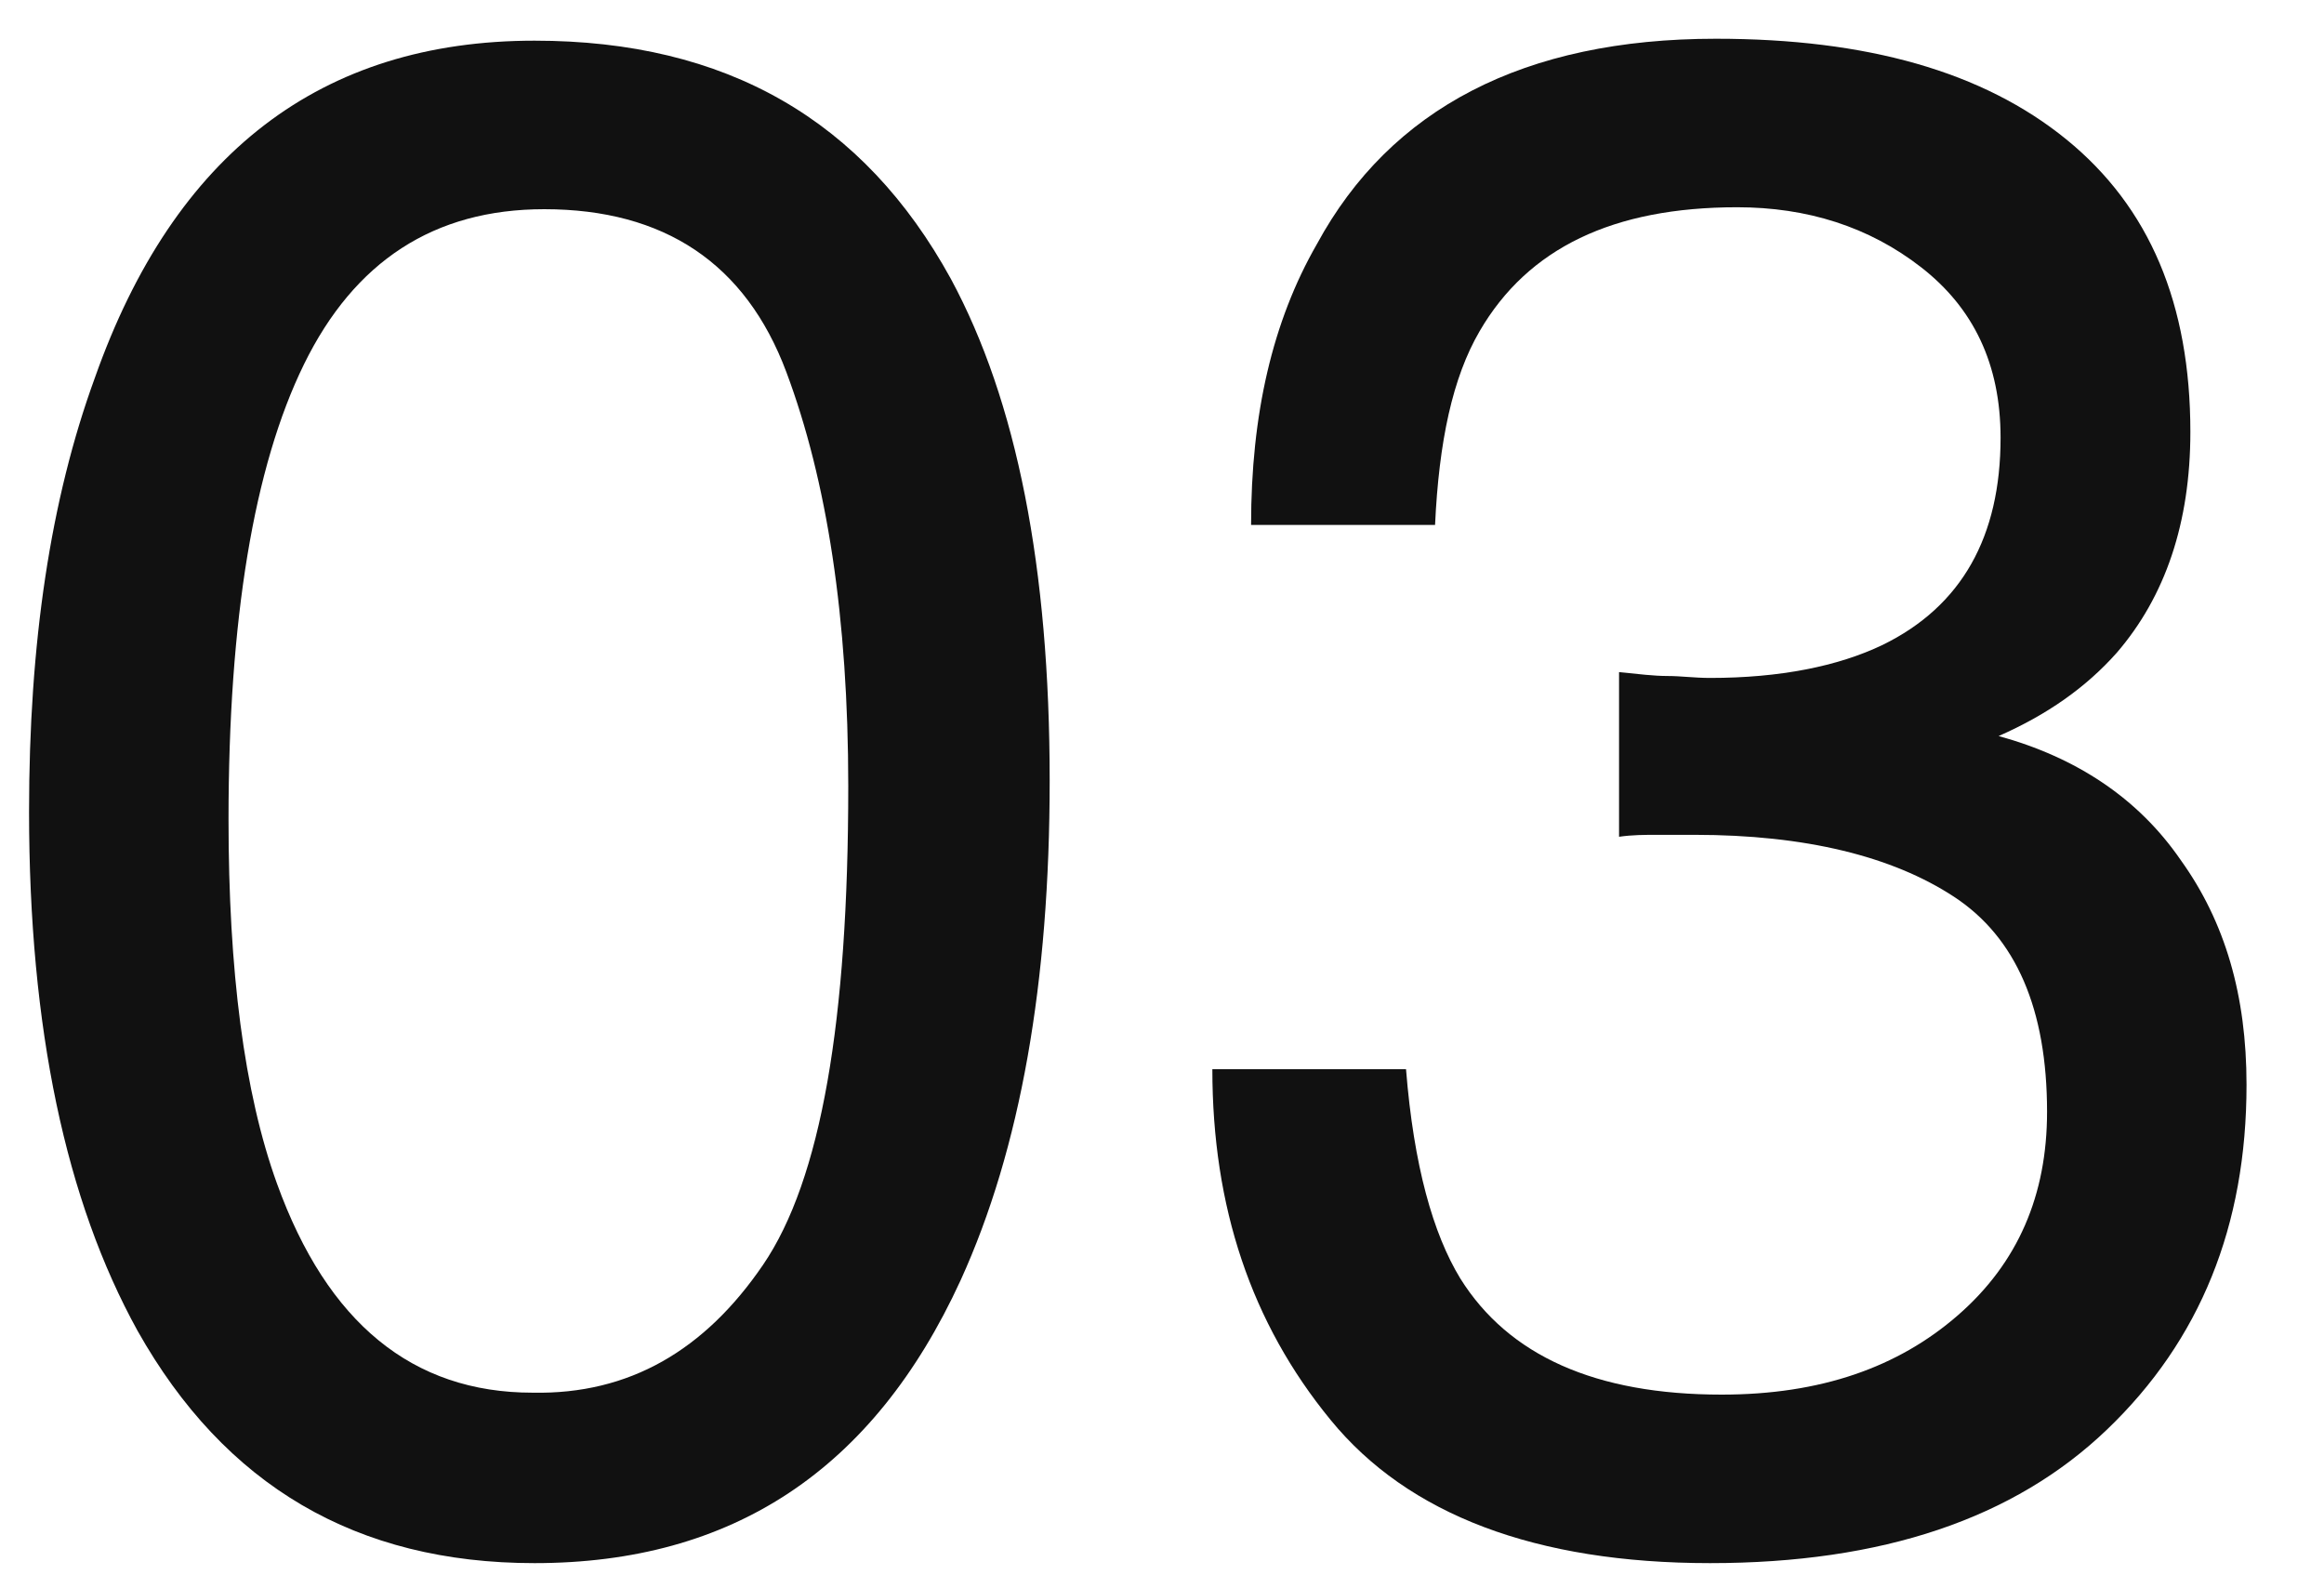
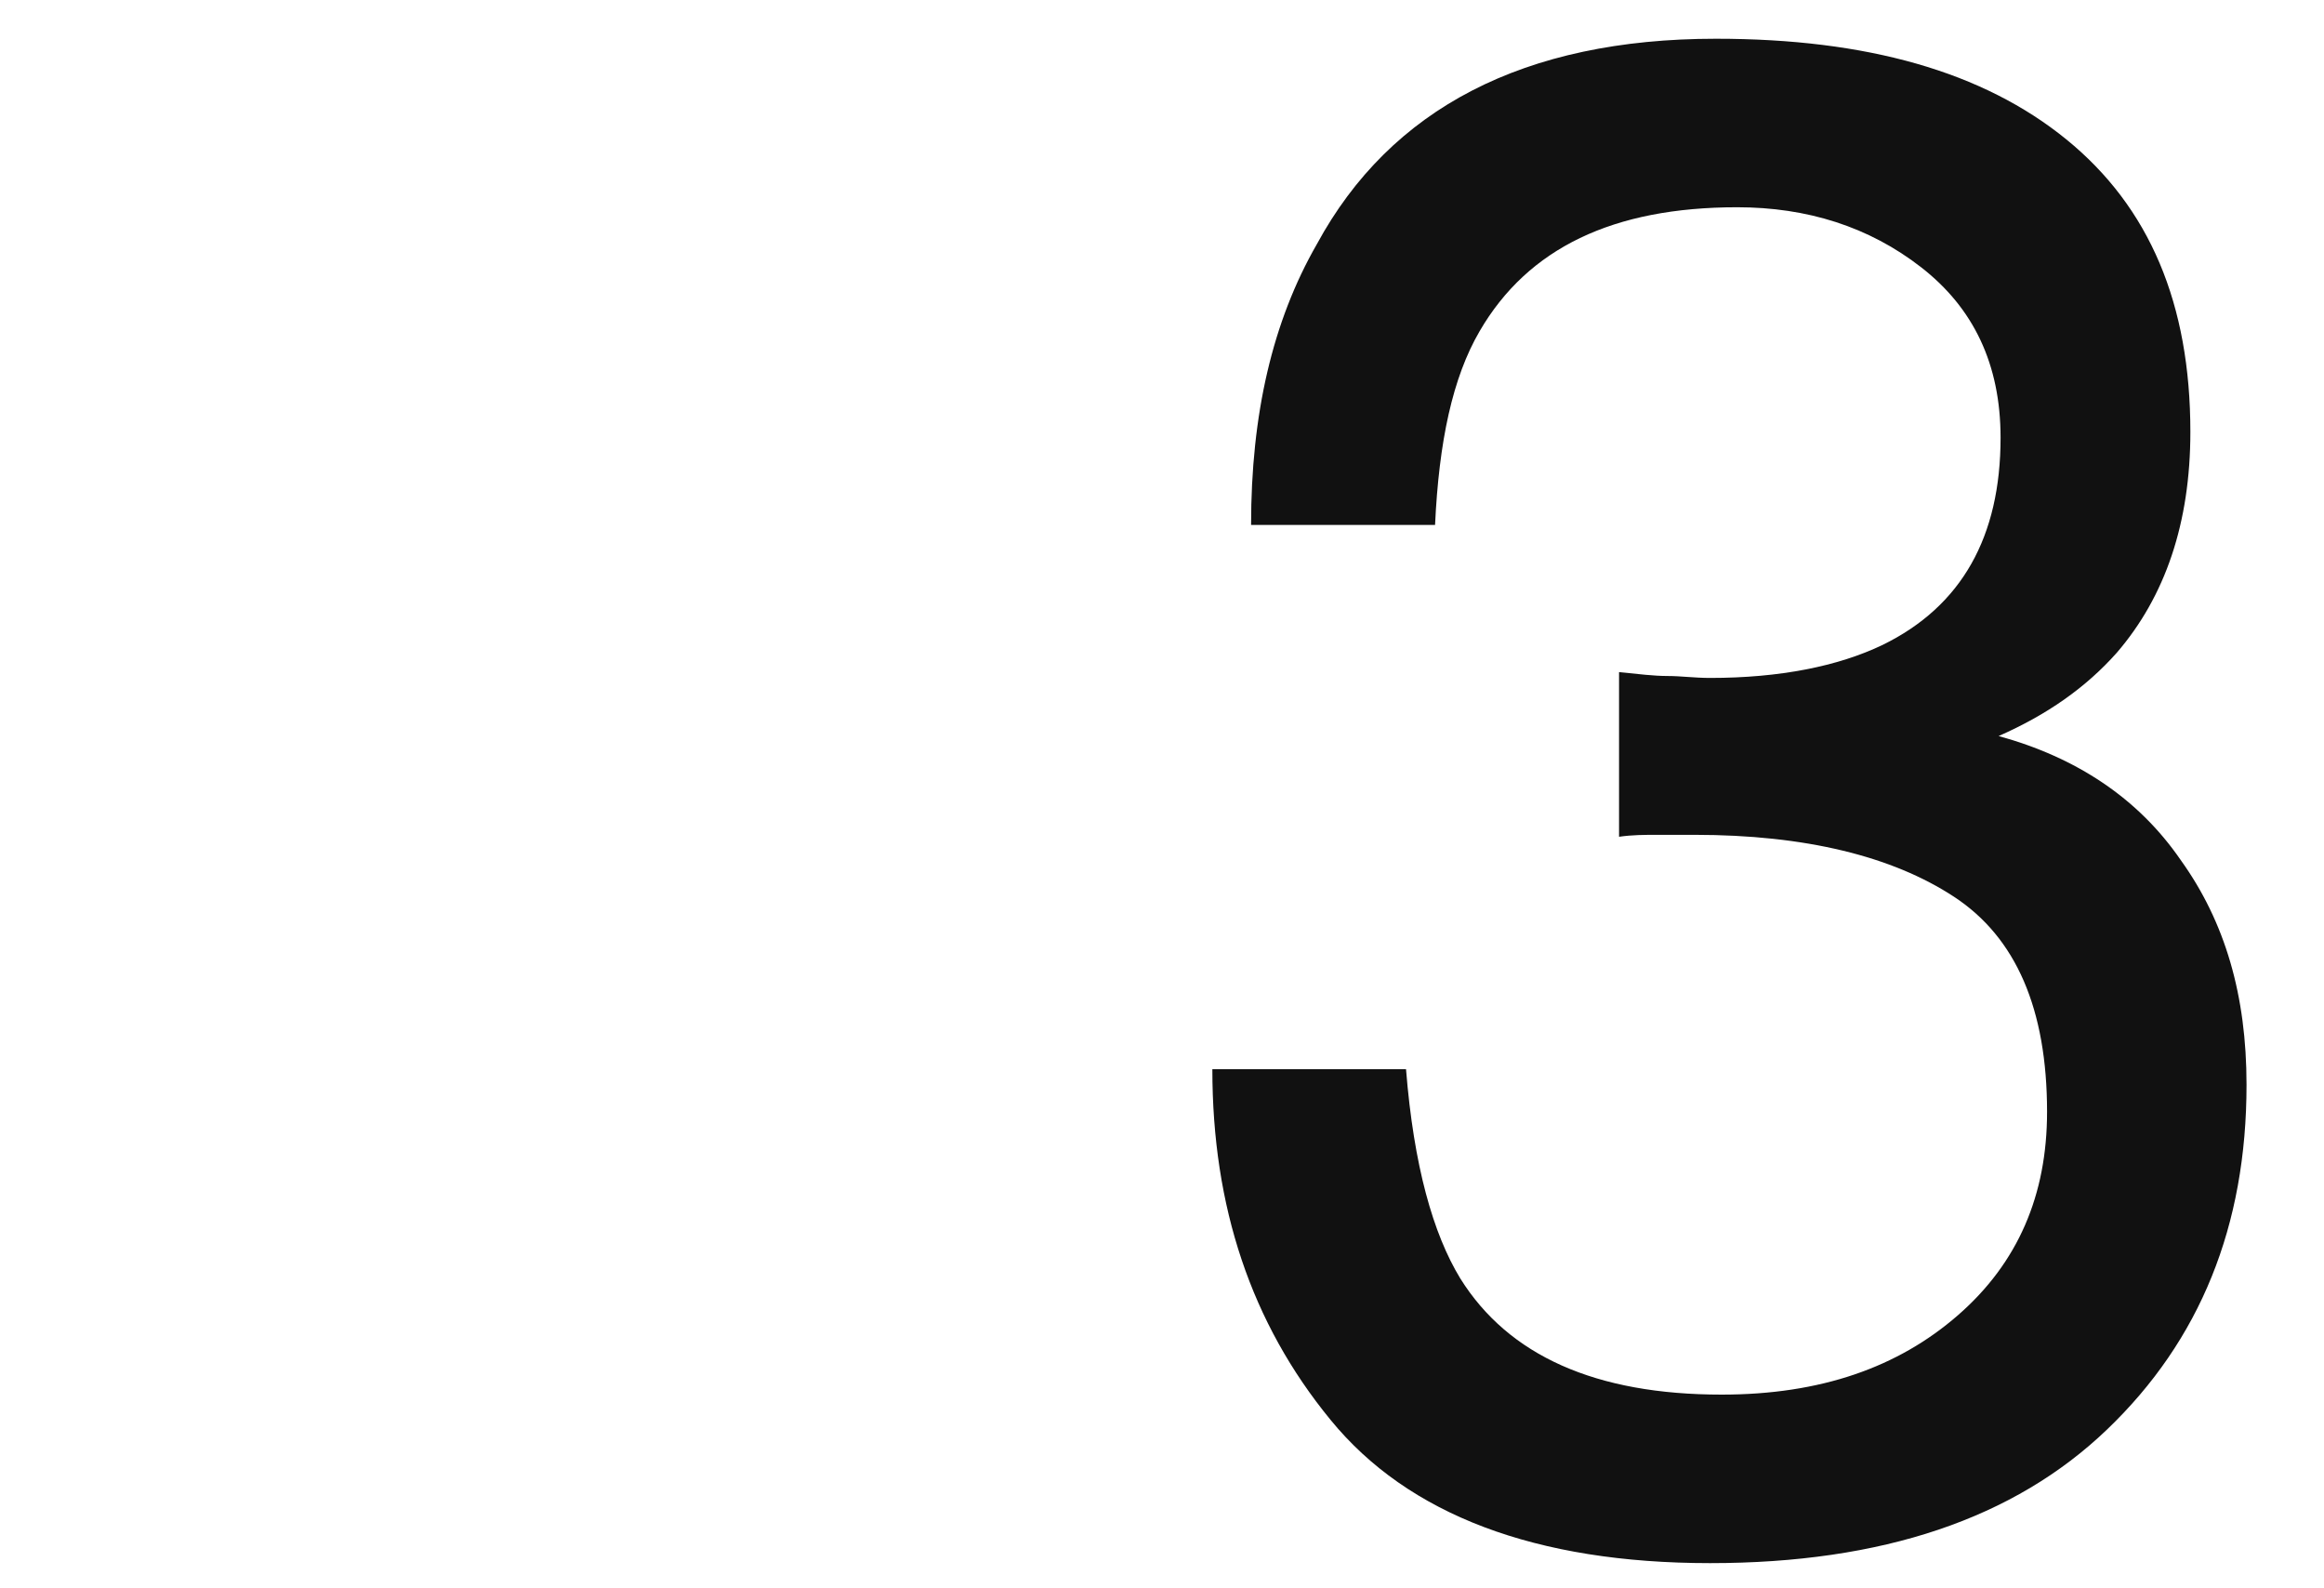
<svg xmlns="http://www.w3.org/2000/svg" version="1.1" id="レイヤー_1" x="0px" y="0px" viewBox="0 0 120 82" style="enable-background:new 0 0 120 82;" xml:space="preserve">
  <style type="text/css">
	.st0{fill:#111111;}
</style>
  <g>
    <g>
-       <path class="st0" d="M49.1,14.4c3.4,6.3,5.1,14.9,5.1,25.9c0,10.4-1.5,19-4.6,25.8c-4.5,9.8-11.8,14.6-22,14.6    c-9.2,0-16-4-20.5-12c-3.7-6.7-5.6-15.6-5.6-26.8c0-8.7,1.1-16.1,3.4-22.4C9,7.9,16.6,2.1,27.6,2.1C37.5,2.1,44.6,6.2,49.1,14.4z     M39.4,65.3c3-4.4,4.4-12.6,4.4-24.7c0-8.7-1.1-15.8-3.2-21.4c-2.1-5.6-6.3-8.4-12.5-8.4c-5.7,0-9.8,2.7-12.4,8    c-2.6,5.3-3.9,13.2-3.9,23.5c0,7.8,0.8,14.1,2.5,18.8c2.6,7.2,7,10.8,13.2,10.8C32.5,72,36.4,69.7,39.4,65.3z" />
      <path class="st0" d="M68.7,73.3c-4.1-5-6.1-11-6.1-18.1h10c0.4,5,1.4,8.5,2.8,10.8c2.5,4,7,6,13.5,6c5.1,0,9.1-1.4,12.2-4.1    c3.1-2.7,4.6-6.2,4.6-10.5c0-5.3-1.6-9-4.8-11.1c-3.2-2.1-7.7-3.2-13.4-3.2c-0.6,0-1.3,0-1.9,0c-0.7,0-1.3,0-2,0.1v-8.5    c1,0.1,1.8,0.2,2.5,0.2s1.4,0.1,2.2,0.1c3.6,0,6.6-0.6,8.9-1.7c4.1-2,6.1-5.6,6.1-10.7c0-3.8-1.4-6.7-4.1-8.8    c-2.7-2.1-5.9-3.1-9.5-3.1c-6.4,0-10.8,2.1-13.3,6.4c-1.4,2.4-2.1,5.7-2.3,10h-9.5c0-5.7,1.1-10.5,3.4-14.5    C71.8,5.6,78.7,2,88.6,2c7.8,0,13.8,1.7,18.1,5.2c4.3,3.5,6.4,8.5,6.4,15.1c0,4.7-1.3,8.5-3.8,11.4c-1.6,1.8-3.6,3.2-6.1,4.3    c4,1.1,7.2,3.2,9.4,6.4c2.3,3.2,3.4,7,3.4,11.6c0,7.3-2.4,13.2-7.2,17.8s-11.6,6.9-20.5,6.9C79.3,80.7,72.7,78.2,68.7,73.3z" />
    </g>
  </g>
</svg>